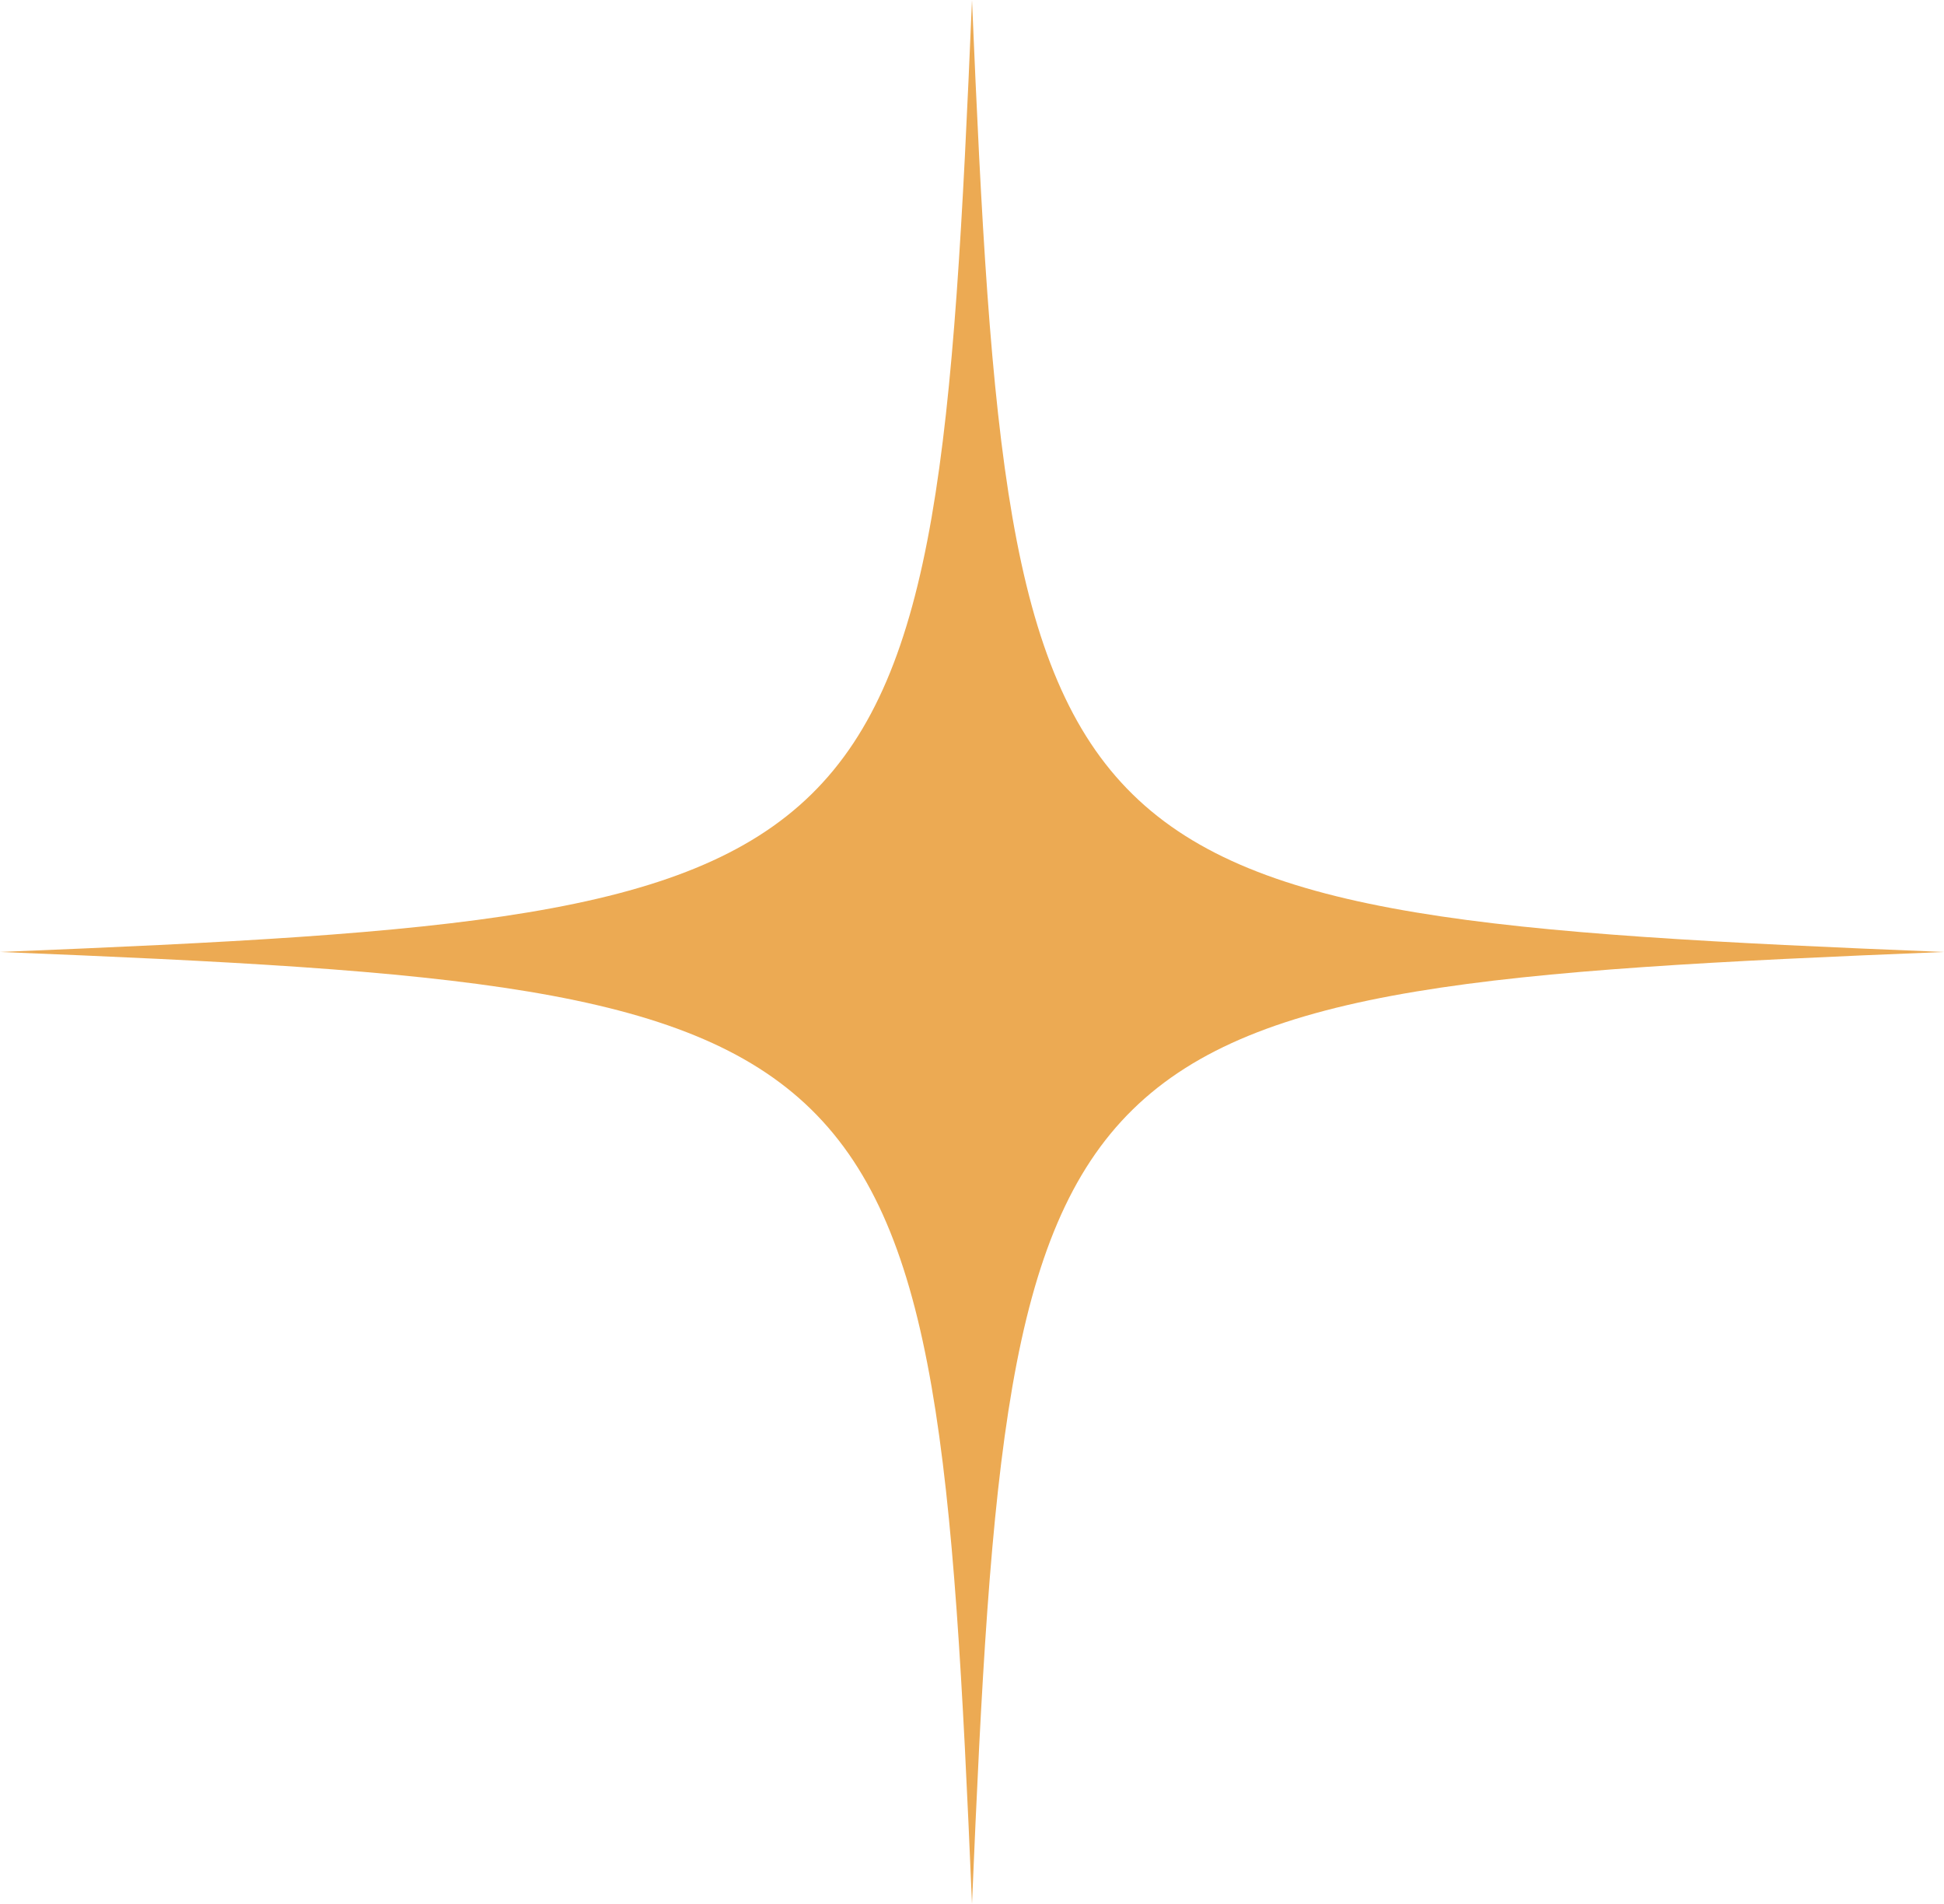
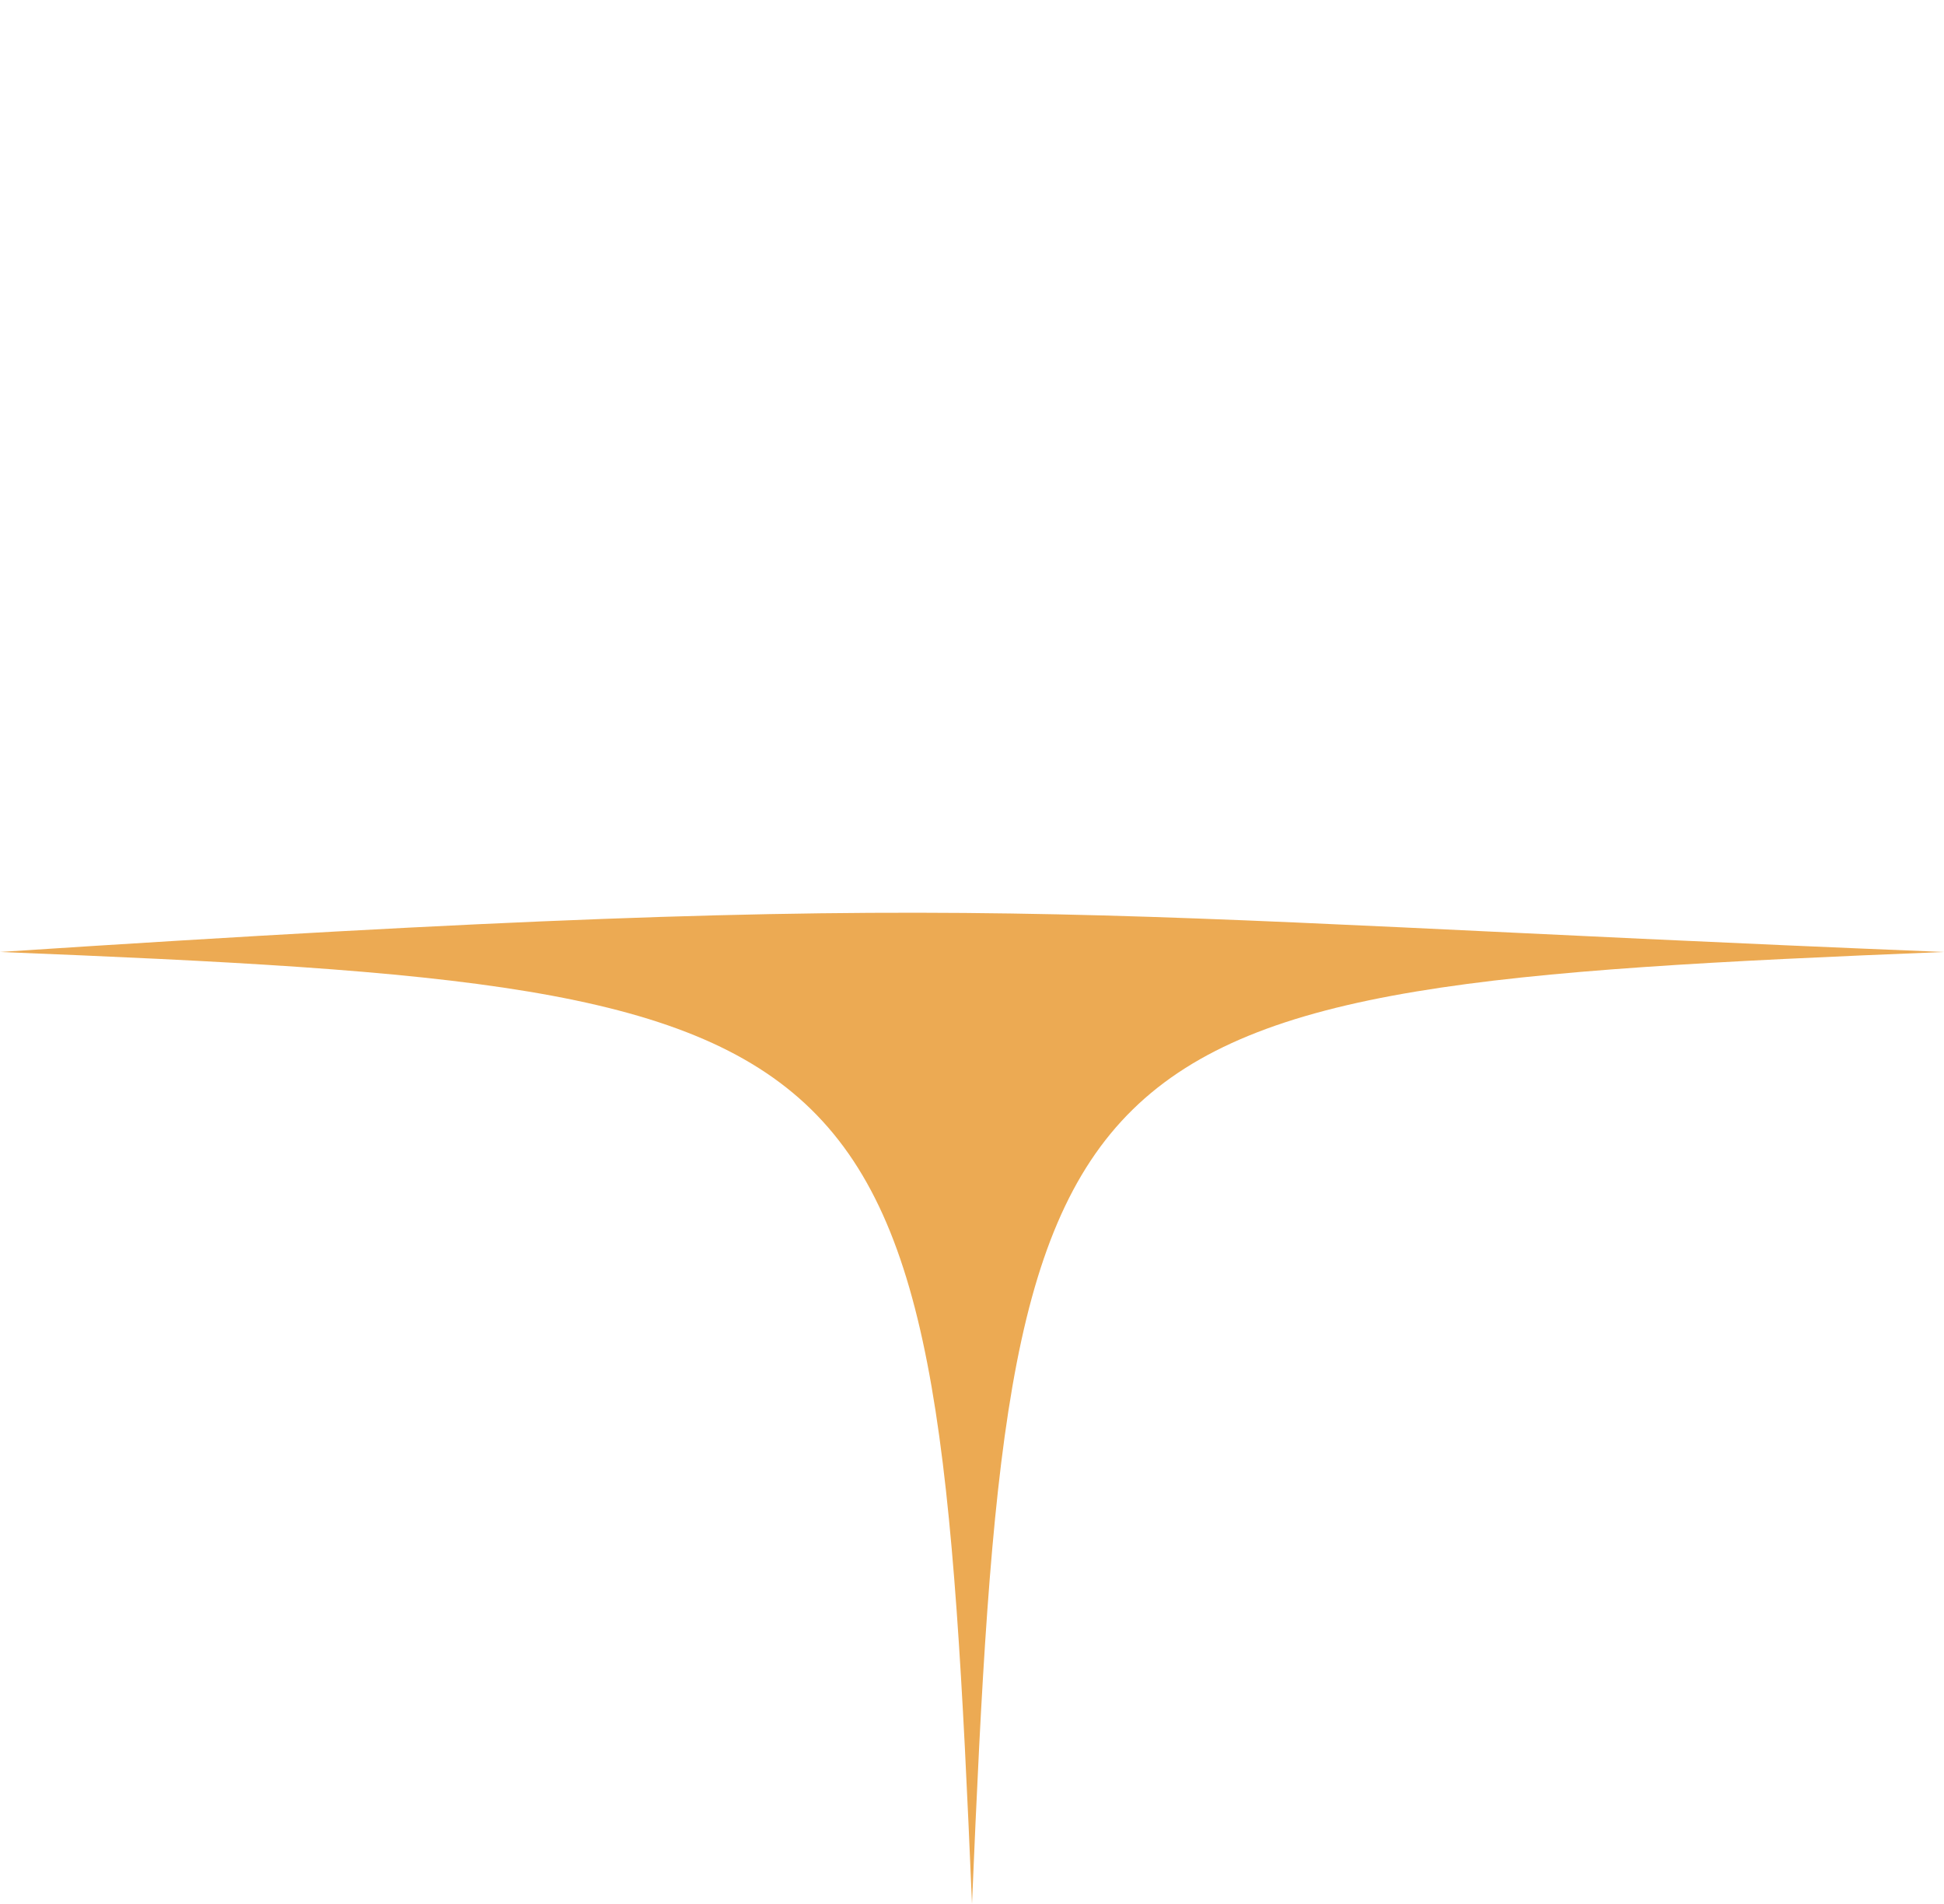
<svg xmlns="http://www.w3.org/2000/svg" width="48" height="47" viewBox="0 0 48 47" fill="none">
-   <path d="M0 23.5C22.333 22.597 23.081 21.868 24 0C24.922 21.868 25.667 22.6 48 23.5C25.667 24.403 24.919 25.132 24 47C23.078 25.132 22.333 24.4 0 23.5Z" fill="#ECAA53" />
+   <path d="M0 23.5C24.922 21.868 25.667 22.6 48 23.5C25.667 24.403 24.919 25.132 24 47C23.078 25.132 22.333 24.4 0 23.5Z" fill="#ECAA53" />
</svg>